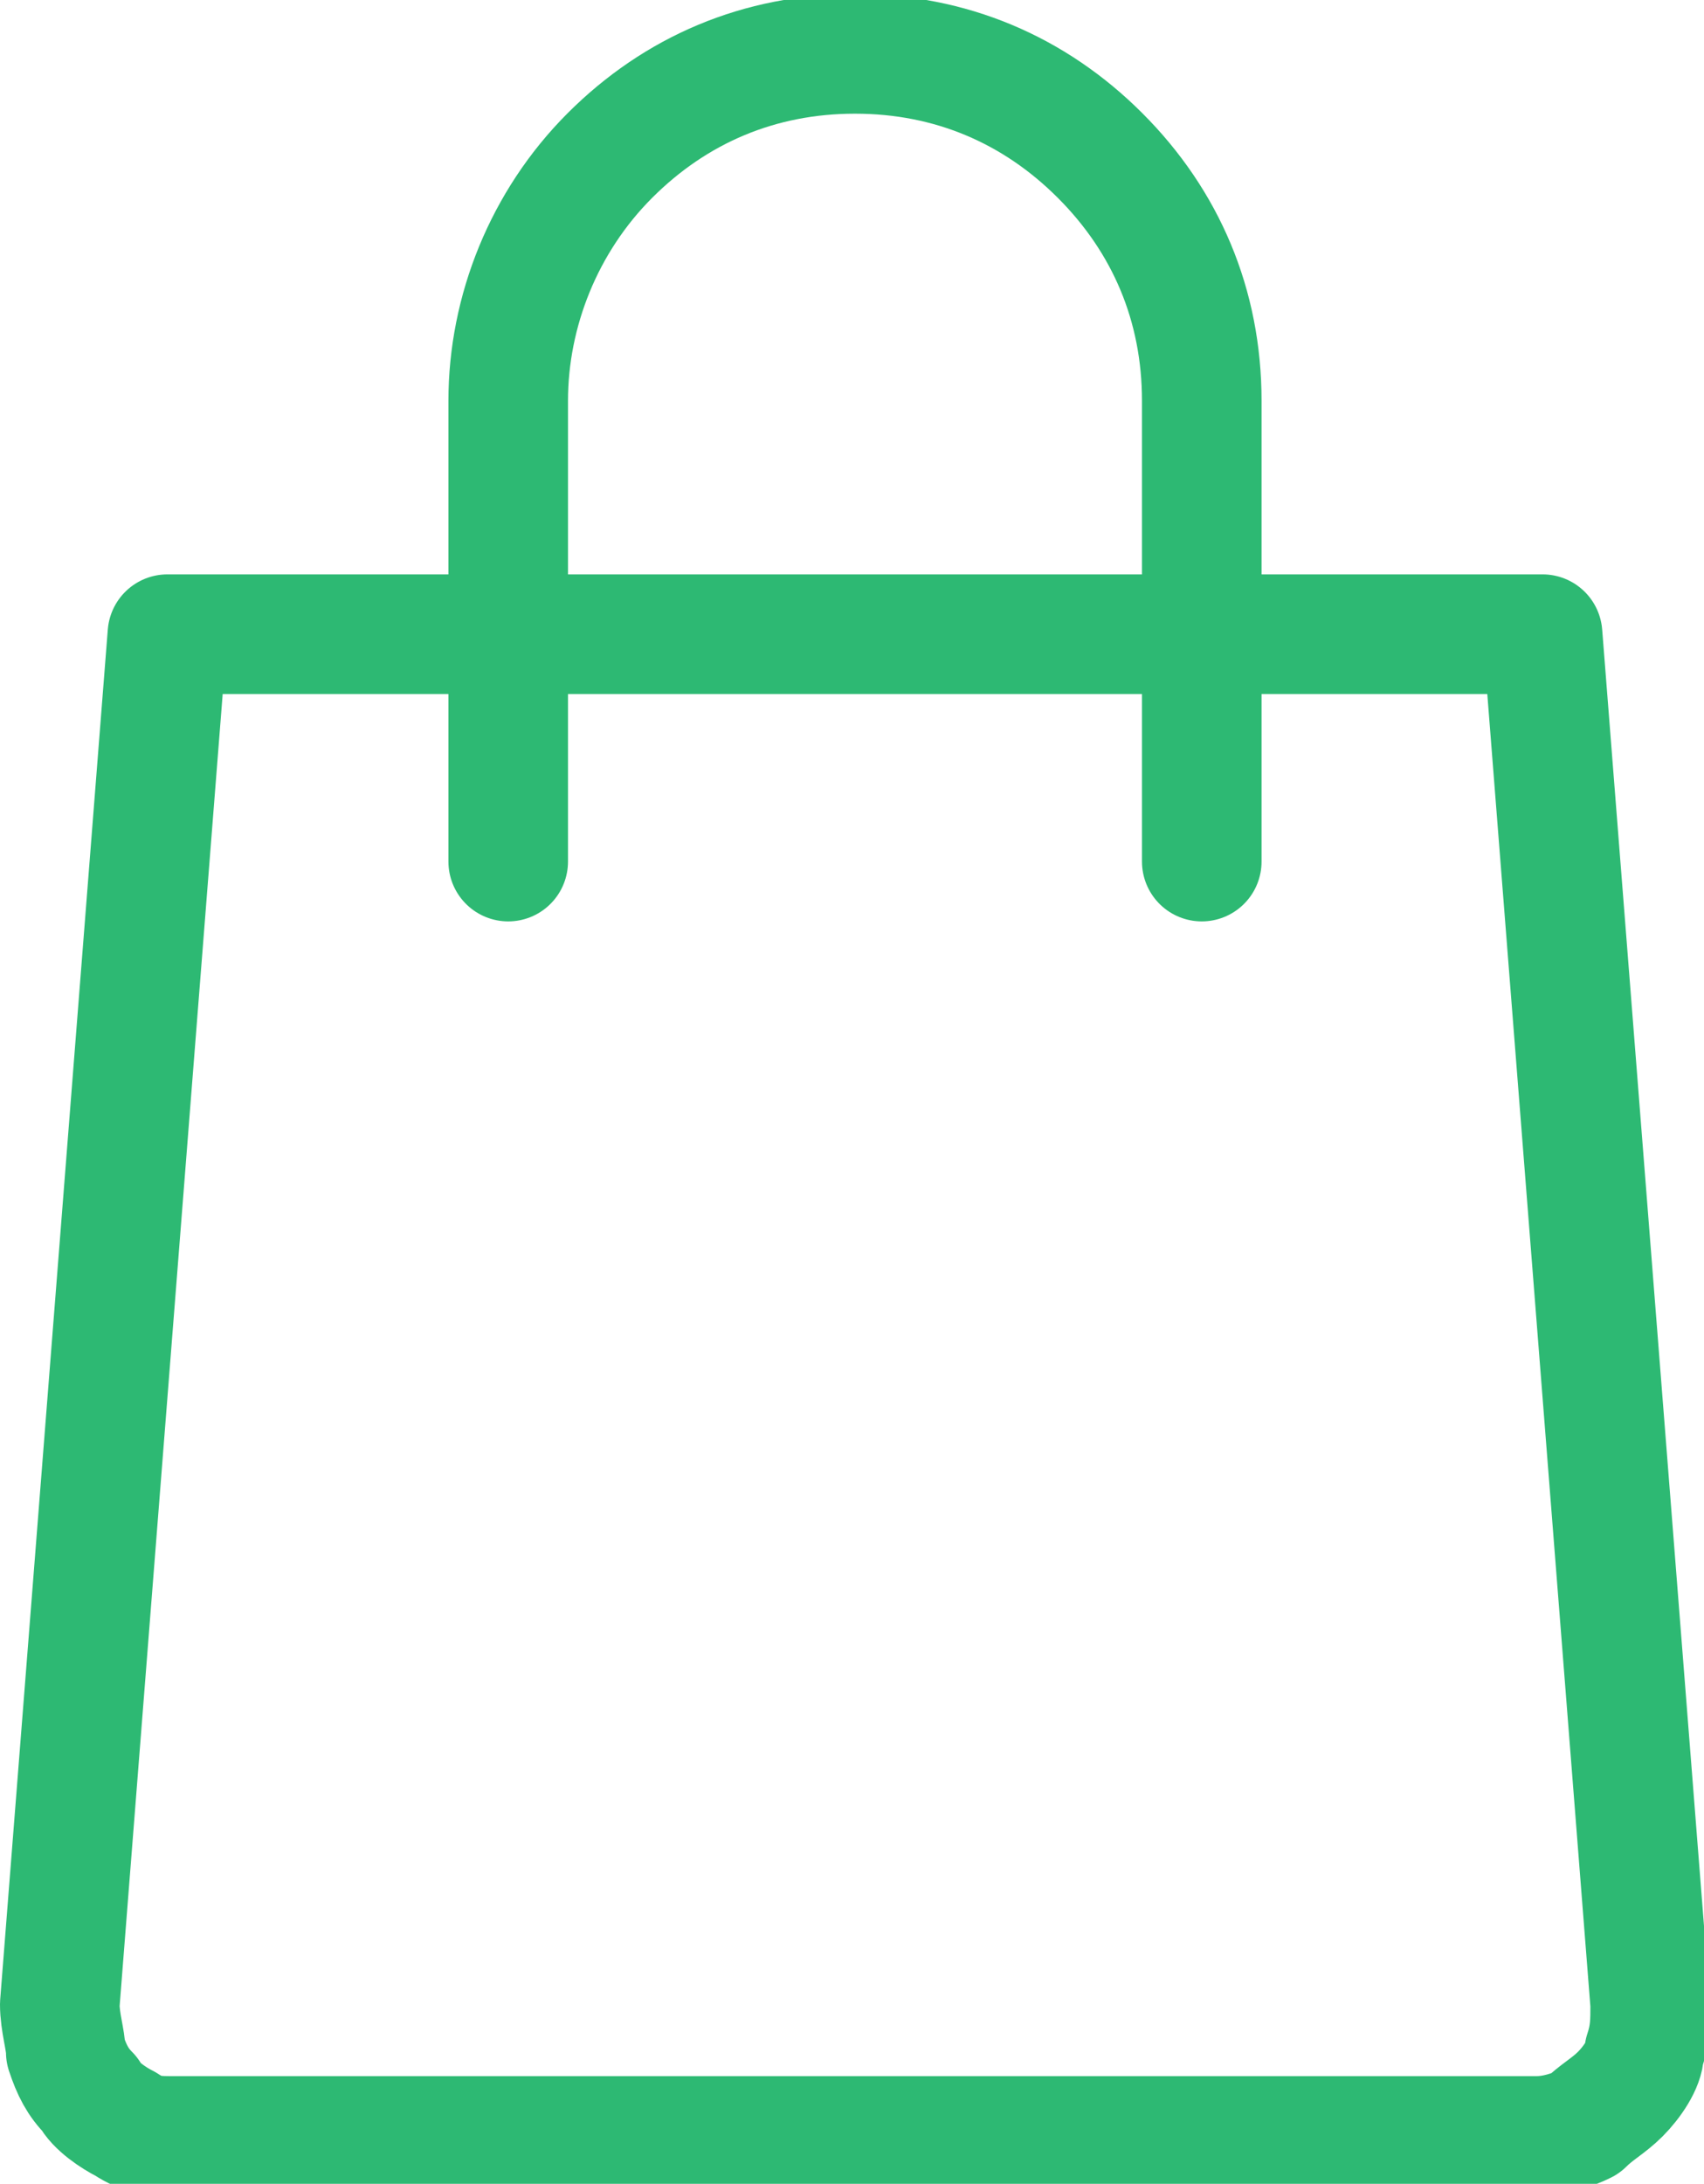
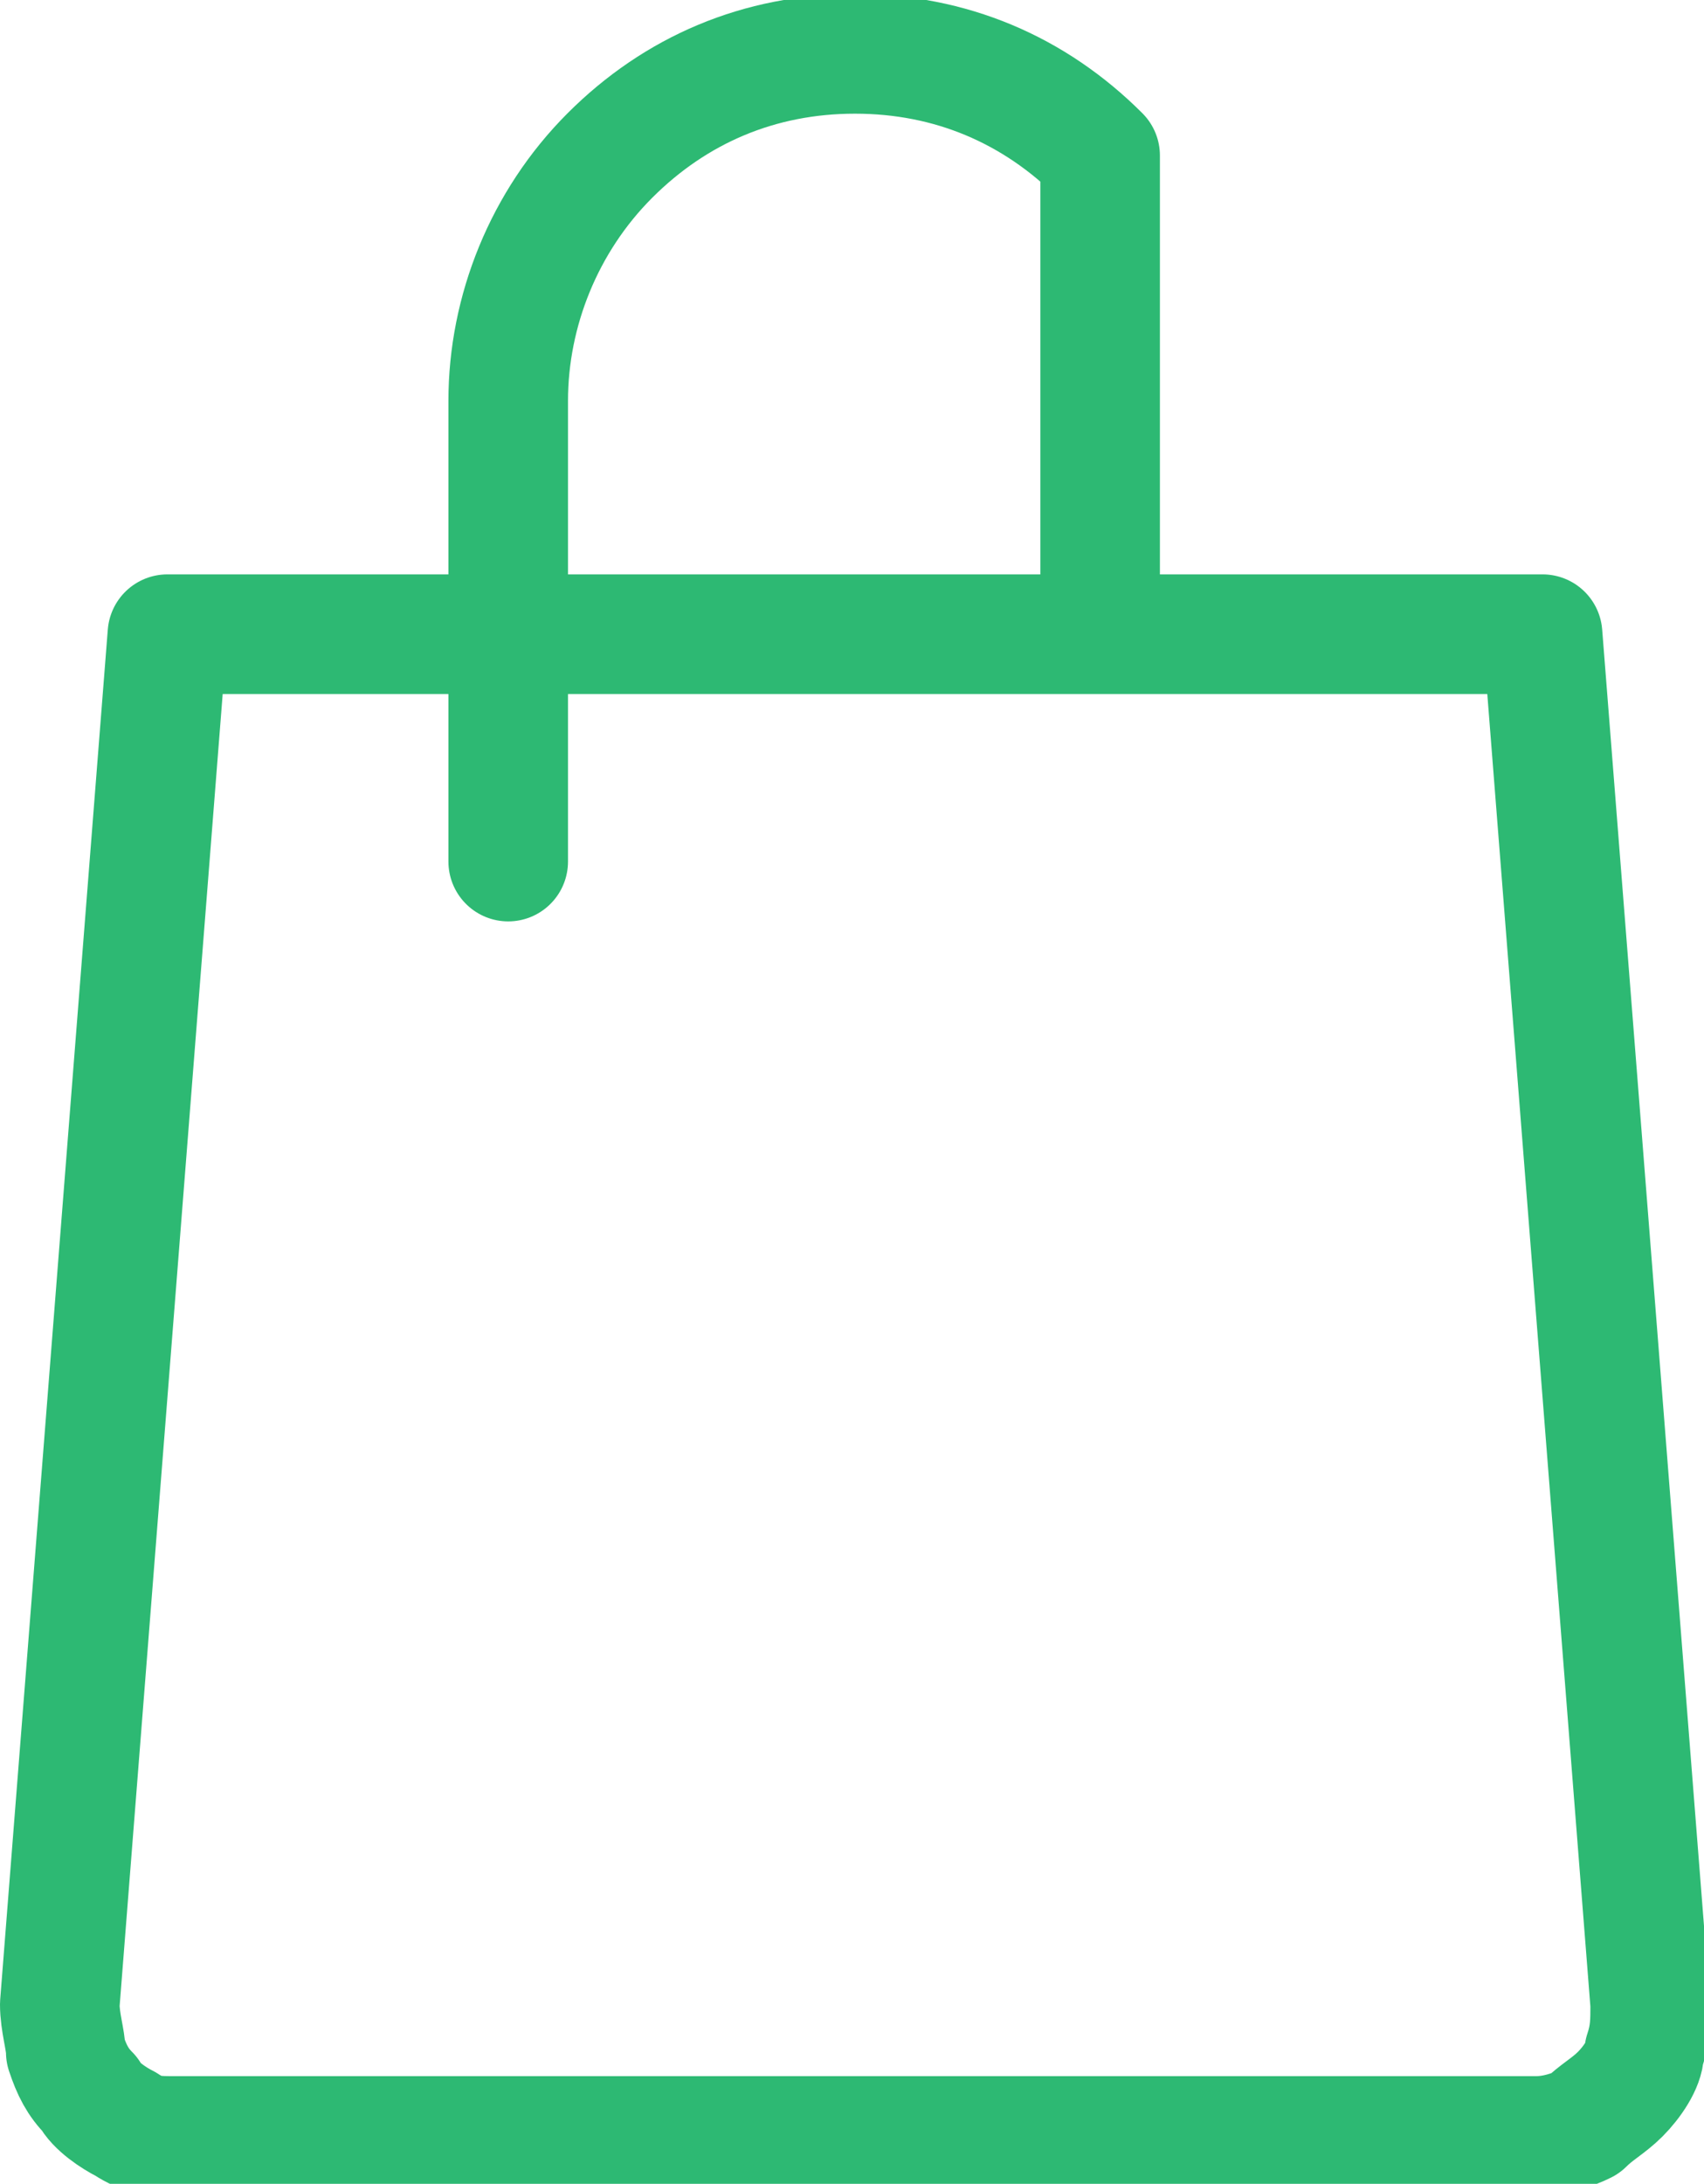
<svg xmlns="http://www.w3.org/2000/svg" id="uuid-f3e9ab47-a4e0-47c6-a128-e2ce48e46711" viewBox="0 0 28.5 36.5">
  <defs>
    <style>.uuid-777e80c3-ed00-4c25-ad38-5f815974e7e1{fill:none;stroke:#2db973;stroke-linecap:round;stroke-linejoin:round;stroke-width:2px;}</style>
  </defs>
-   <path class="uuid-777e80c3-ed00-4c25-ad38-5f815974e7e1" d="M8.5,14.4v-7.7c0-1.5.6-3,1.7-4.1,1.1-1.1,2.5-1.7,4.1-1.7s3,.6,4.1,1.7c1.1,1.1,1.7,2.5,1.7,4.1v7.7M25.8,10.6l1.8,22.9c0,.3,0,.5-.1.8,0,.2-.2.5-.4.7-.2.2-.4.3-.6.5-.2.1-.5.2-.8.2H2.9c-.3,0-.5,0-.8-.2-.2-.1-.5-.3-.6-.5-.2-.2-.3-.4-.4-.7,0-.2-.1-.5-.1-.8l1.8-22.9h23Z" />
+   <path class="uuid-777e80c3-ed00-4c25-ad38-5f815974e7e1" d="M8.5,14.4v-7.7c0-1.5.6-3,1.7-4.1,1.1-1.1,2.5-1.7,4.1-1.7s3,.6,4.1,1.7v7.7M25.8,10.6l1.8,22.9c0,.3,0,.5-.1.8,0,.2-.2.5-.4.7-.2.2-.4.3-.6.5-.2.1-.5.2-.8.2H2.9c-.3,0-.5,0-.8-.2-.2-.1-.5-.3-.6-.5-.2-.2-.3-.4-.4-.7,0-.2-.1-.5-.1-.8l1.8-22.9h23Z" />
</svg>